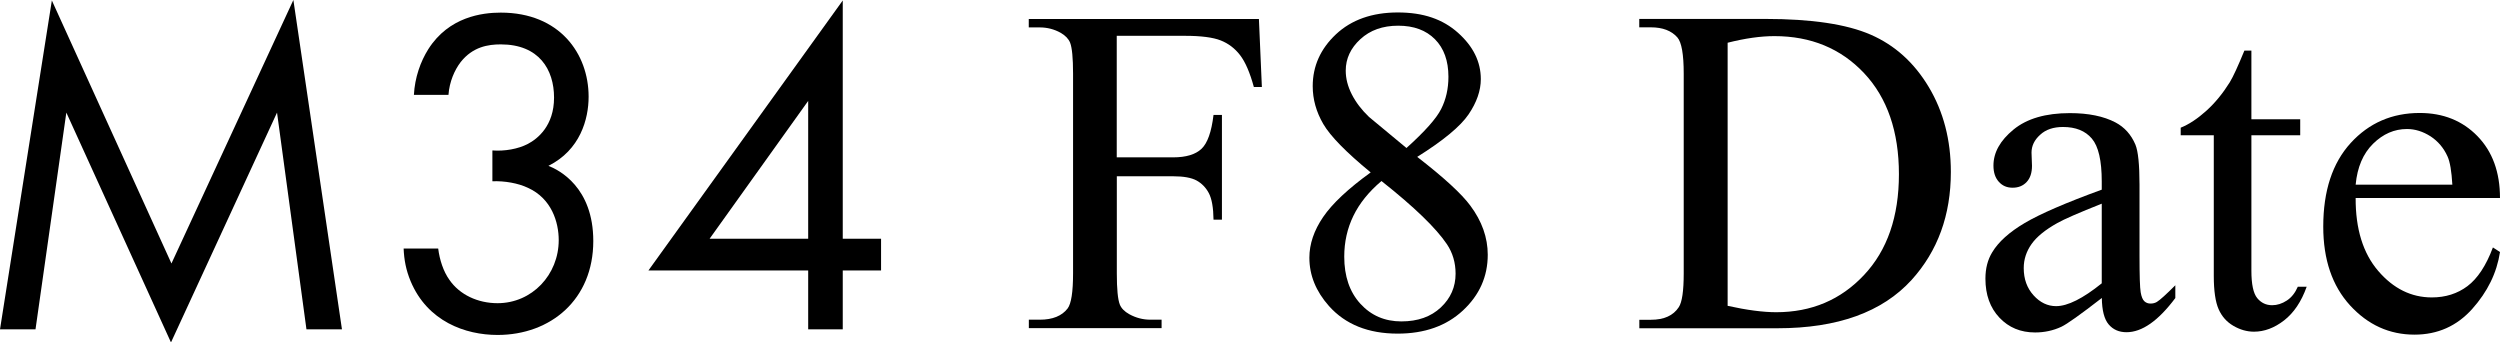
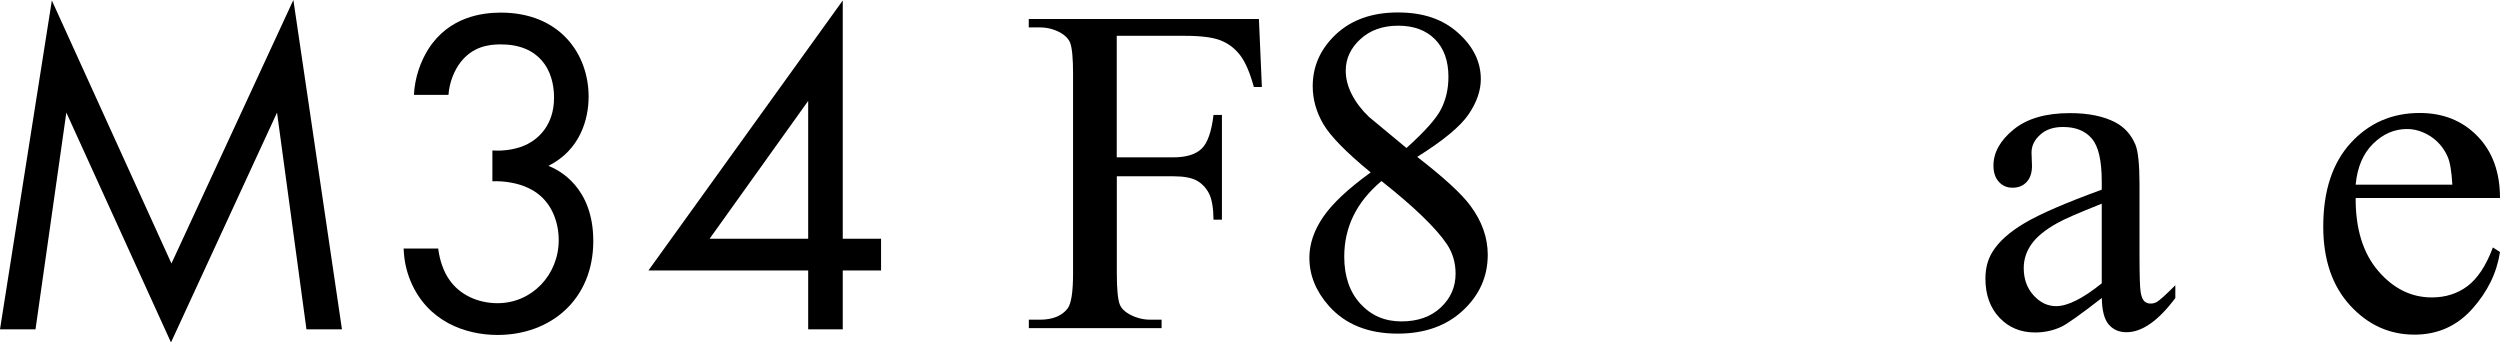
<svg xmlns="http://www.w3.org/2000/svg" id="_レイヤー_2" viewBox="0 0 321.09 43.98">
  <g id="_レイヤー_1-2">
    <path d="M0,42.3L6.66.06l15.36,33.78L37.68,0l6.24,42.3h-4.56l-3.78-27.84-13.62,29.52L8.52,14.46l-3.96,27.84H0Z" />
    <path d="M53.16,12.18c.12-2.22.84-4.26,1.86-5.88,2.64-4.14,6.9-4.68,9.3-4.68,7.56,0,11.28,5.28,11.28,10.8,0,2.88-1.08,6.84-5.16,8.88,1.38.54,5.76,2.76,5.76,9.66,0,7.5-5.46,12.06-12.3,12.06-4.14,0-9-1.74-11.16-6.9-.6-1.44-.84-2.76-.9-4.2h4.44c.18,1.44.66,2.94,1.44,4.02,1.32,1.92,3.66,3,6.18,3,4.44,0,7.86-3.66,7.86-8.1,0-2.28-.9-5.34-3.96-6.72-1.26-.6-3-.9-4.56-.84v-3.96c1.56.12,3.3-.18,4.56-.84,1.26-.66,3.36-2.34,3.36-5.94s-1.92-6.84-6.84-6.84c-1.62,0-3.6.3-5.16,2.28-.78,1.02-1.44,2.52-1.56,4.2h-4.44Z" />
    <path d="M108.24,30.66h4.92v4.08h-4.92v7.56h-4.44v-7.56h-20.52L108.24.06v30.6ZM103.8,30.66V12.96l-12.66,17.7h12.66Z" />
    <path d="M143.43,4.59v15.62h7.24c1.66,0,2.88-.37,3.65-1.1.77-.73,1.28-2.18,1.54-4.35h1.08v13.45h-1.08c-.02-1.54-.22-2.68-.6-3.4-.38-.72-.91-1.26-1.58-1.63-.67-.36-1.67-.54-3-.54h-7.24v12.48c0,2.01.13,3.34.38,3.98.19.49.6.91,1.23,1.26.86.47,1.76.7,2.7.7h1.44v1.08h-17.05v-1.08h1.41c1.64,0,2.83-.48,3.57-1.44.47-.62.7-2.13.7-4.51V9.46c0-2.01-.13-3.34-.38-3.98-.2-.49-.6-.91-1.2-1.26-.84-.47-1.74-.7-2.7-.7h-1.41v-1.08h29.56l.38,8.73h-1.03c-.51-1.86-1.1-3.22-1.77-4.09-.67-.87-1.5-1.5-2.49-1.89-.99-.39-2.52-.59-4.58-.59h-8.76Z" />
    <path d="M176.04,22.14c-3.14-2.58-5.17-4.65-6.08-6.21-.91-1.56-1.36-3.18-1.36-4.86,0-2.58,1-4.8,2.99-6.67,1.99-1.86,4.64-2.8,7.94-2.8s5.78.87,7.73,2.61c1.95,1.74,2.93,3.72,2.93,5.95,0,1.48-.53,3-1.58,4.54-1.05,1.54-3.25,3.36-6.59,5.45,3.44,2.66,5.71,4.75,6.83,6.27,1.48,1.99,2.23,4.09,2.23,6.3,0,2.79-1.06,5.18-3.19,7.16-2.13,1.98-4.92,2.97-8.38,2.97-3.77,0-6.71-1.18-8.82-3.54-1.68-1.89-2.52-3.96-2.52-6.21,0-1.76.59-3.5,1.77-5.23s3.22-3.64,6.11-5.73ZM177.42,23.26c-1.62,1.37-2.82,2.86-3.6,4.47s-1.17,3.35-1.17,5.23c0,2.52.69,4.54,2.07,6.05,1.38,1.51,3.13,2.27,5.26,2.27s3.8-.6,5.07-1.79c1.27-1.19,1.9-2.64,1.9-4.34,0-1.41-.37-2.67-1.11-3.78-1.39-2.07-4.19-4.78-8.41-8.12ZM180.64,19.01c2.34-2.11,3.83-3.77,4.45-5,.62-1.22.94-2.6.94-4.15,0-2.05-.58-3.66-1.73-4.82-1.15-1.16-2.72-1.74-4.72-1.74s-3.61.58-4.86,1.73c-1.25,1.15-1.88,2.5-1.88,4.04,0,1.02.26,2.03.78,3.05.52,1.02,1.25,1.98,2.21,2.9l4.8,3.98Z" />
-     <path d="M210.55,42.15v-1.08h1.49c1.68,0,2.87-.54,3.57-1.61.43-.64.64-2.09.64-4.34V9.46c0-2.48-.27-4.03-.82-4.66-.76-.86-1.89-1.29-3.4-1.29h-1.49v-1.08h16.17c5.94,0,10.45.67,13.55,2.02s5.59,3.59,7.47,6.74c1.88,3.15,2.83,6.78,2.83,10.9,0,5.53-1.68,10.15-5.04,13.86-3.77,4.14-9.51,6.21-17.23,6.21h-17.75ZM221.89,39.28c2.48.55,4.56.82,6.24.82,4.53,0,8.29-1.59,11.28-4.78,2.99-3.18,4.48-7.5,4.48-12.95s-1.49-9.81-4.48-12.98-6.83-4.75-11.51-4.75c-1.76,0-3.76.28-6.01.85v33.78Z" />
    <path d="M269.94,38.28c-2.75,2.13-4.48,3.36-5.19,3.69-1.05.49-2.18.73-3.37.73-1.86,0-3.38-.63-4.58-1.9-1.2-1.27-1.8-2.94-1.8-5.01,0-1.31.29-2.44.88-3.4.8-1.33,2.19-2.58,4.17-3.75s5.28-2.6,9.89-4.28v-1.05c0-2.68-.42-4.51-1.27-5.51s-2.08-1.49-3.71-1.49c-1.23,0-2.21.33-2.93,1-.74.66-1.11,1.43-1.11,2.29l.06,1.7c0,.9-.23,1.59-.69,2.08-.46.49-1.06.73-1.8.73s-1.31-.25-1.77-.76c-.46-.51-.69-1.2-.69-2.08,0-1.68.86-3.22,2.58-4.63s4.13-2.11,7.24-2.11c2.38,0,4.34.4,5.86,1.2,1.15.61,2,1.55,2.55,2.84.35.84.53,2.56.53,5.16v9.11c0,2.56.05,4.13.15,4.7.1.58.26.96.48,1.16.22.2.48.29.78.29.31,0,.59-.07.82-.21.41-.25,1.2-.97,2.37-2.14v1.64c-2.19,2.93-4.28,4.39-6.27,4.39-.96,0-1.72-.33-2.29-1s-.86-1.8-.88-3.4ZM269.94,36.38v-10.22c-2.95,1.17-4.85,2-5.71,2.49-1.54.86-2.65,1.76-3.31,2.7s-1,1.96-1,3.08c0,1.41.42,2.57,1.26,3.5.84.93,1.81,1.39,2.9,1.39,1.48,0,3.44-.98,5.86-2.93Z" />
-     <path d="M289.16,6.5v8.82h6.27v2.05h-6.27v17.4c0,1.74.25,2.91.75,3.52.5.61,1.14.91,1.92.91.64,0,1.27-.2,1.88-.6.61-.4,1.07-.99,1.41-1.77h1.14c-.68,1.91-1.65,3.35-2.9,4.32s-2.54,1.45-3.87,1.45c-.9,0-1.78-.25-2.64-.75s-1.49-1.21-1.9-2.14c-.41-.93-.62-2.36-.62-4.29v-18.05h-4.25v-.97c1.07-.43,2.17-1.16,3.3-2.18s2.12-2.24,3-3.65c.45-.74,1.07-2.1,1.88-4.07h.91Z" />
    <path d="M302.55,25.42c-.02,3.98.95,7.11,2.9,9.38,1.95,2.27,4.25,3.4,6.88,3.4,1.76,0,3.29-.48,4.58-1.45s2.39-2.62,3.27-4.97l.91.59c-.41,2.68-1.6,5.11-3.57,7.31s-4.44,3.3-7.41,3.3c-3.22,0-5.98-1.25-8.28-3.76-2.29-2.51-3.44-5.88-3.44-10.12,0-4.59,1.18-8.17,3.53-10.74,2.35-2.57,5.31-3.85,8.86-3.85,3.01,0,5.48.99,7.41,2.97,1.93,1.98,2.9,4.63,2.9,7.95h-18.54ZM302.55,23.72h12.42c-.1-1.72-.3-2.93-.62-3.63-.49-1.09-1.22-1.95-2.18-2.58-.97-.62-1.98-.94-3.03-.94-1.62,0-3.07.63-4.35,1.89s-2.03,3.01-2.24,5.26Z" />
  </g>
</svg>